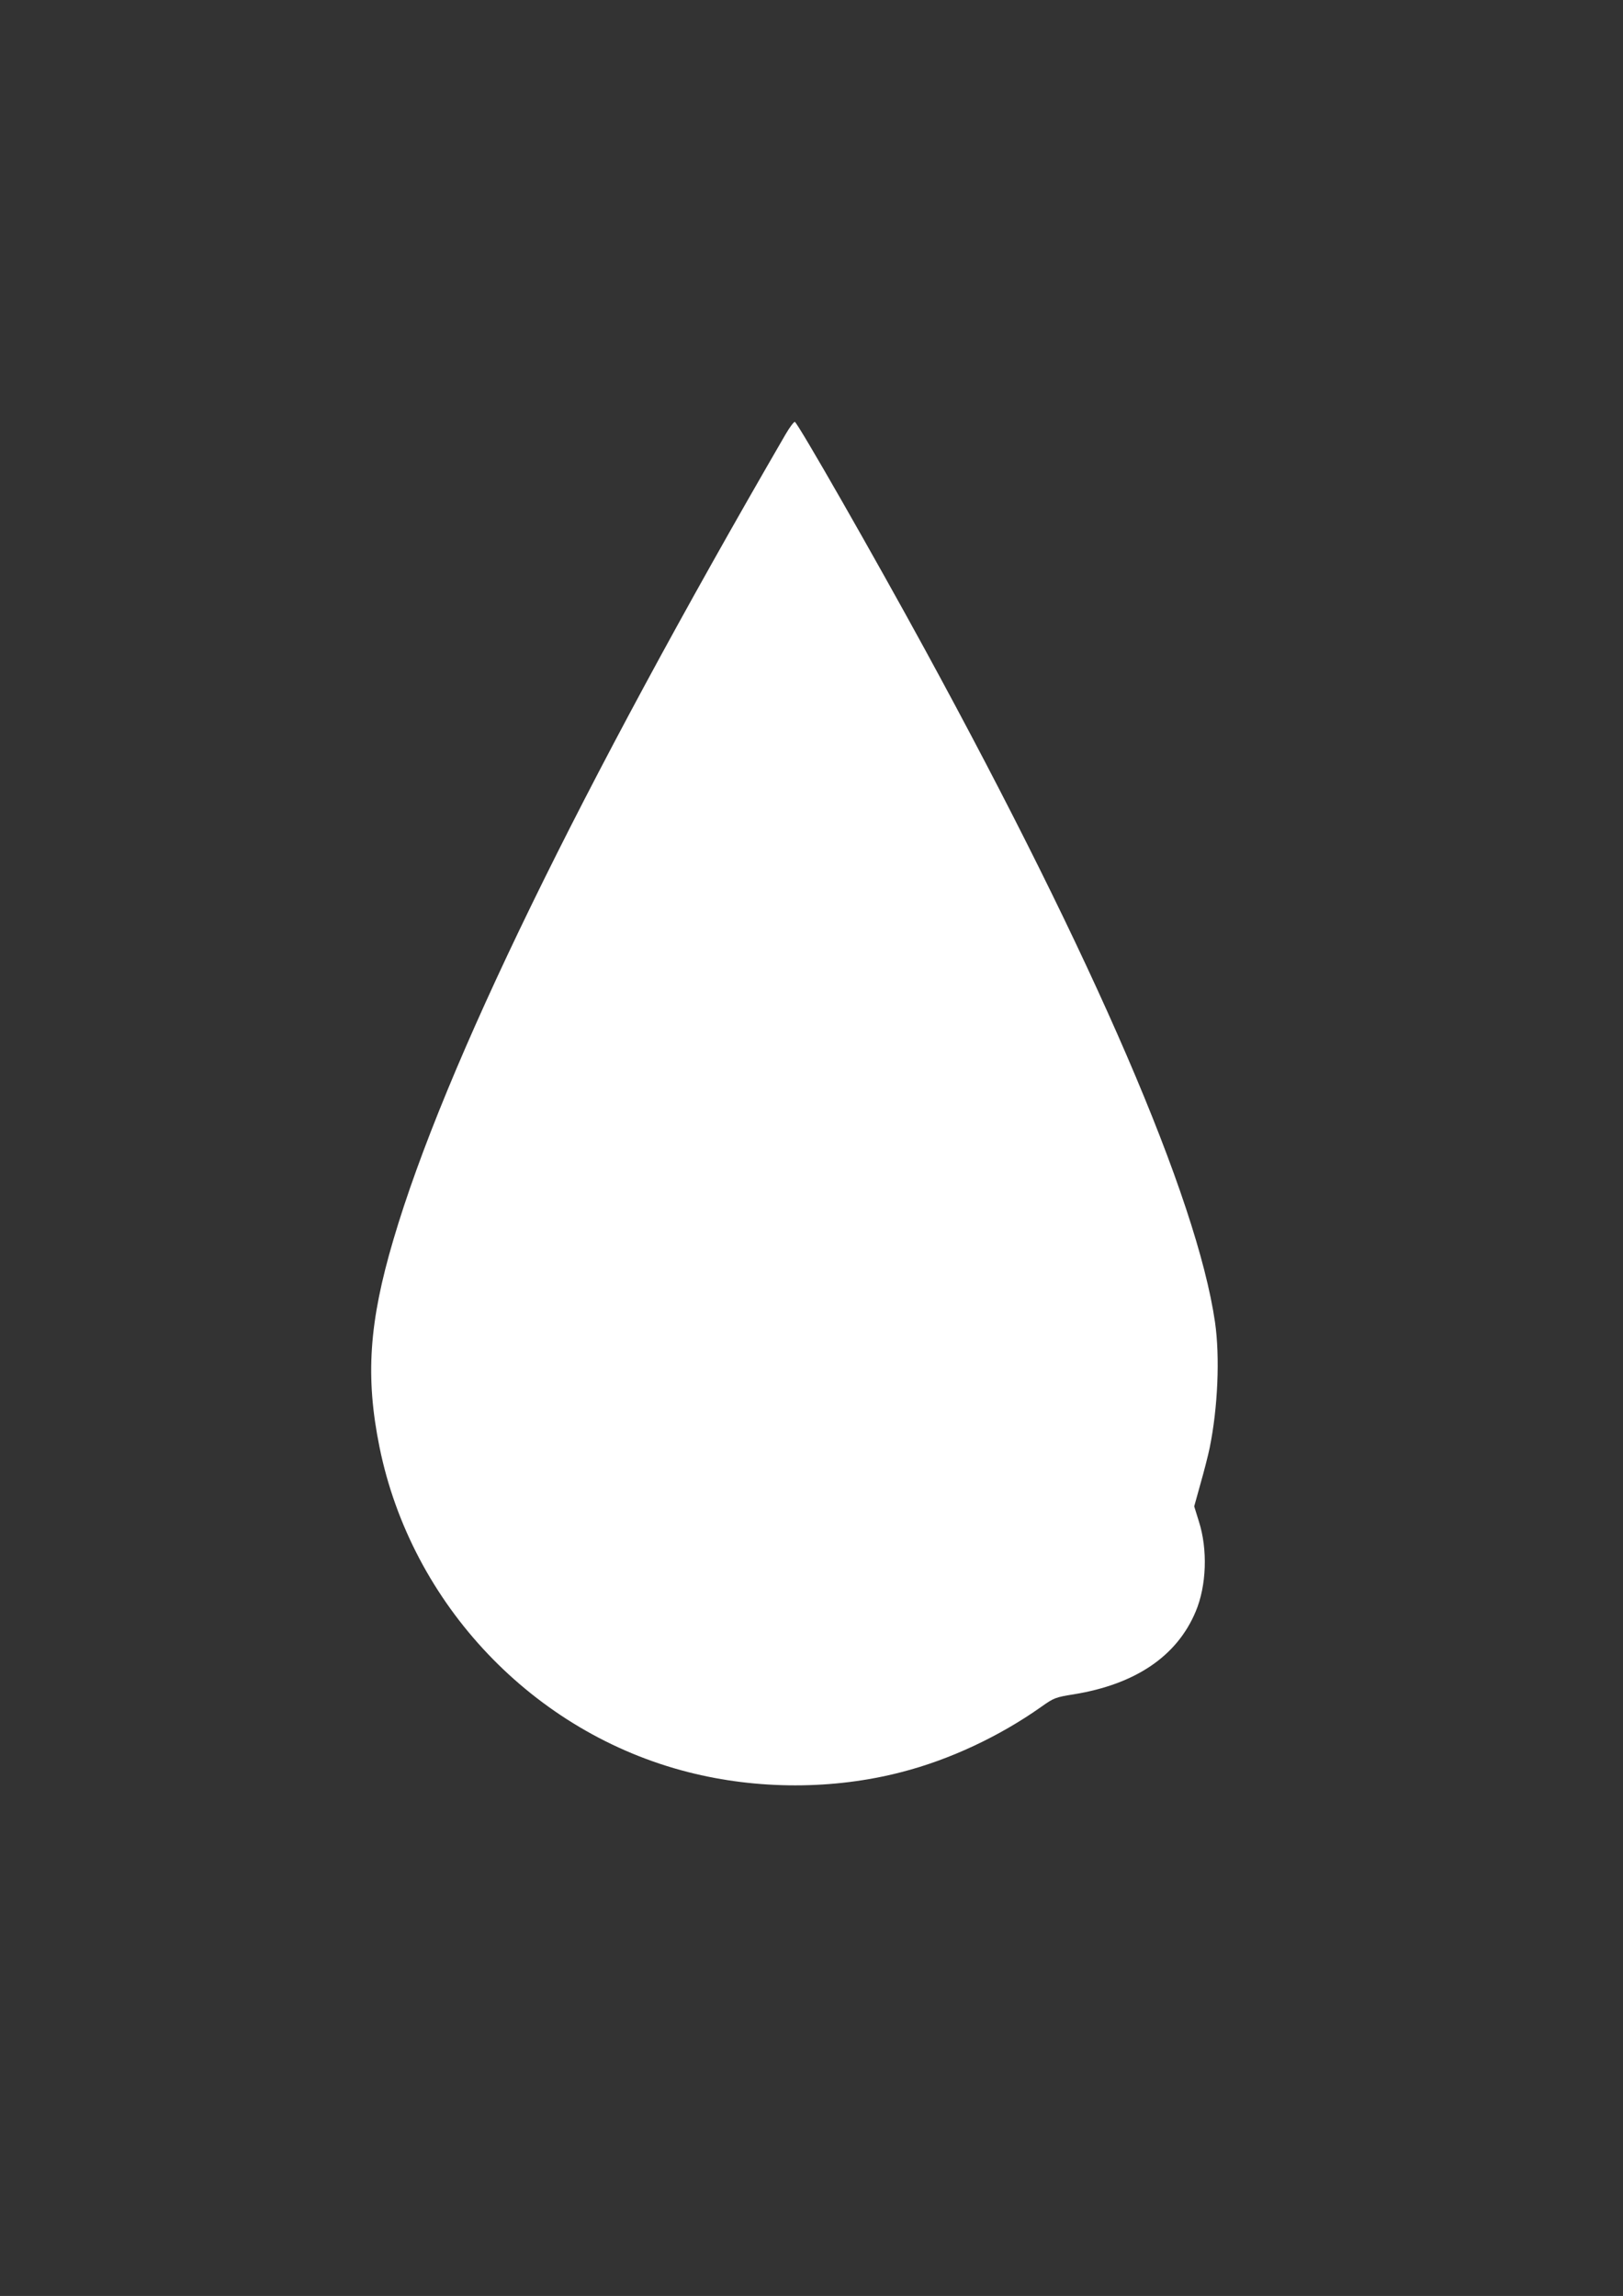
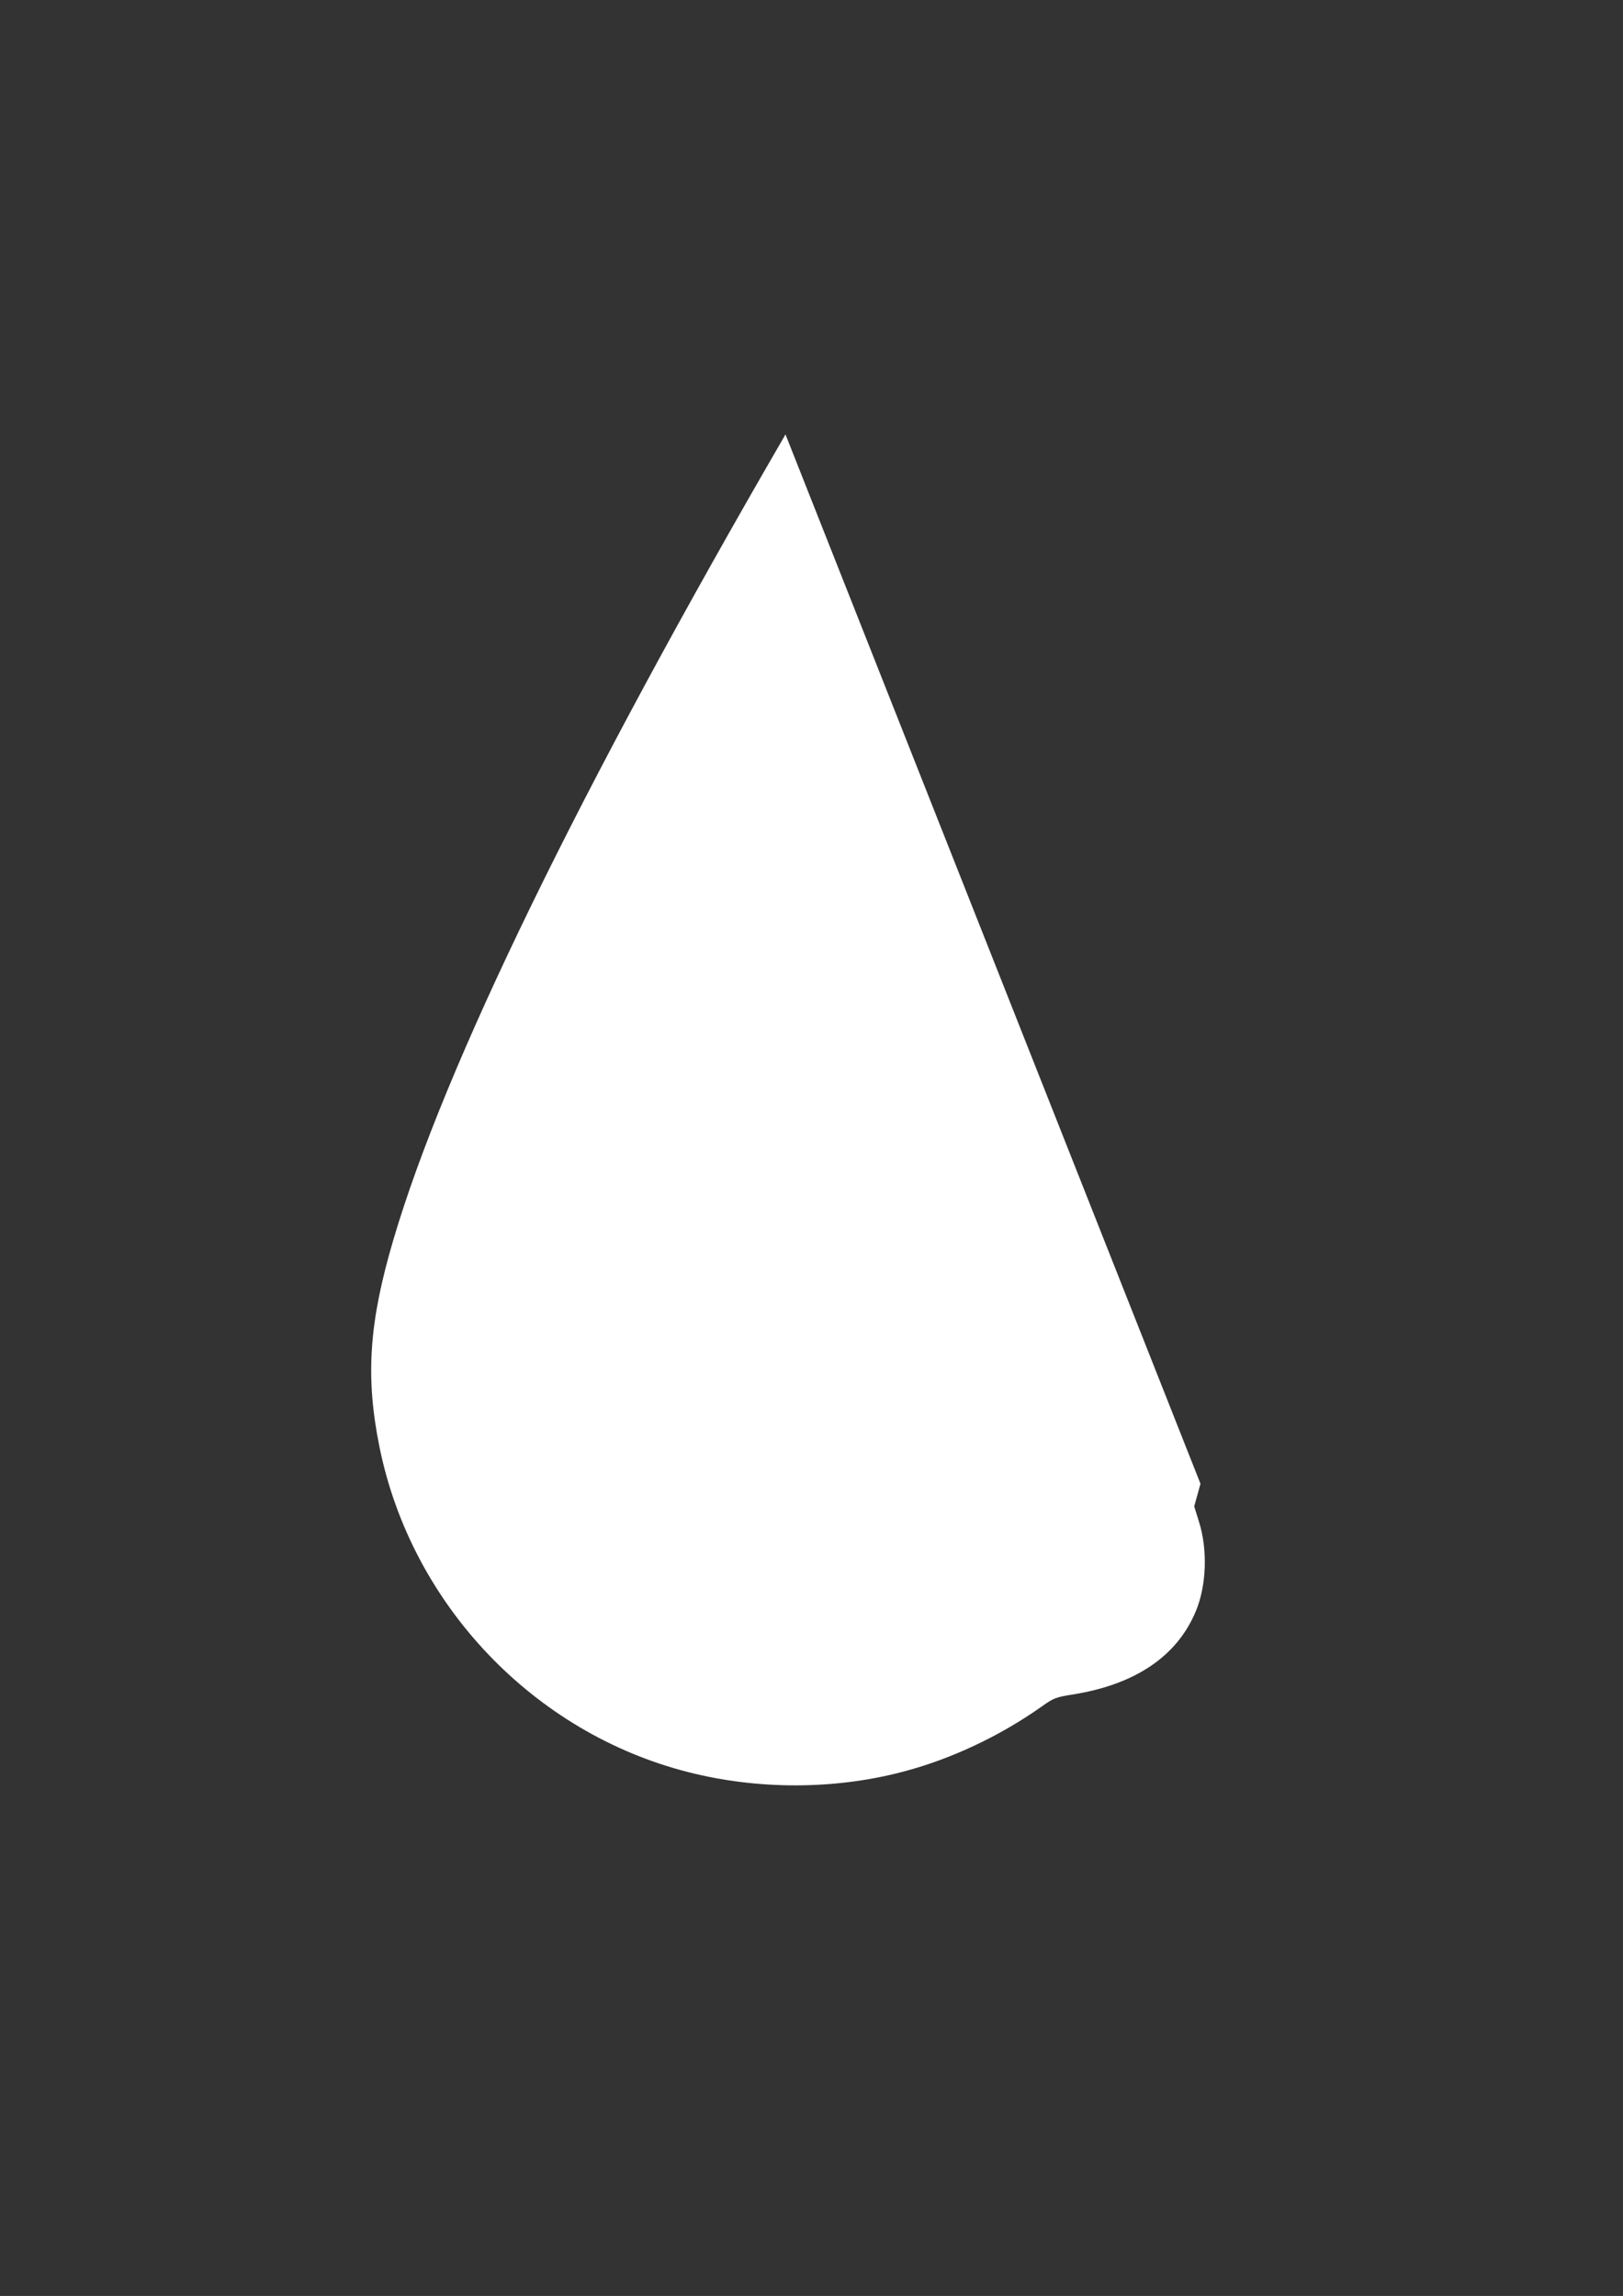
<svg xmlns="http://www.w3.org/2000/svg" version="1.0" width="905pt" height="1280pt" viewBox="0 0 905 1280" preserveAspectRatio="xMidYMid meet">
  <rect x="0" y="0" width="905" height="1280" fill="#333333" stroke="none" />
  <g transform="translate(0,1280) scale(0.1,-0.1)" fill="#ffffff" stroke="none">
-     <path d="M4380 10378 c-1150 -1982 -1902 -3525 -2186 -4488 -137 -463 -157 -766 -78 -1157 178 -878 859 -1594 1723 -1813 384 -98 808 -98 1186 0 270 69 549 200 782 365 69 49 79 53 180 69 345 56 576 213 680 461 61 144 68 347 18 503 l-26 84 35 126 c20 70 43 160 51 199 46 225 58 507 30 702 -101 694 -672 2018 -1618 3751 -282 517 -708 1262 -725 1268 -5 1 -29 -30 -52 -70z" />
+     <path d="M4380 10378 c-1150 -1982 -1902 -3525 -2186 -4488 -137 -463 -157 -766 -78 -1157 178 -878 859 -1594 1723 -1813 384 -98 808 -98 1186 0 270 69 549 200 782 365 69 49 79 53 180 69 345 56 576 213 680 461 61 144 68 347 18 503 l-26 84 35 126 z" />
  </g>
</svg>